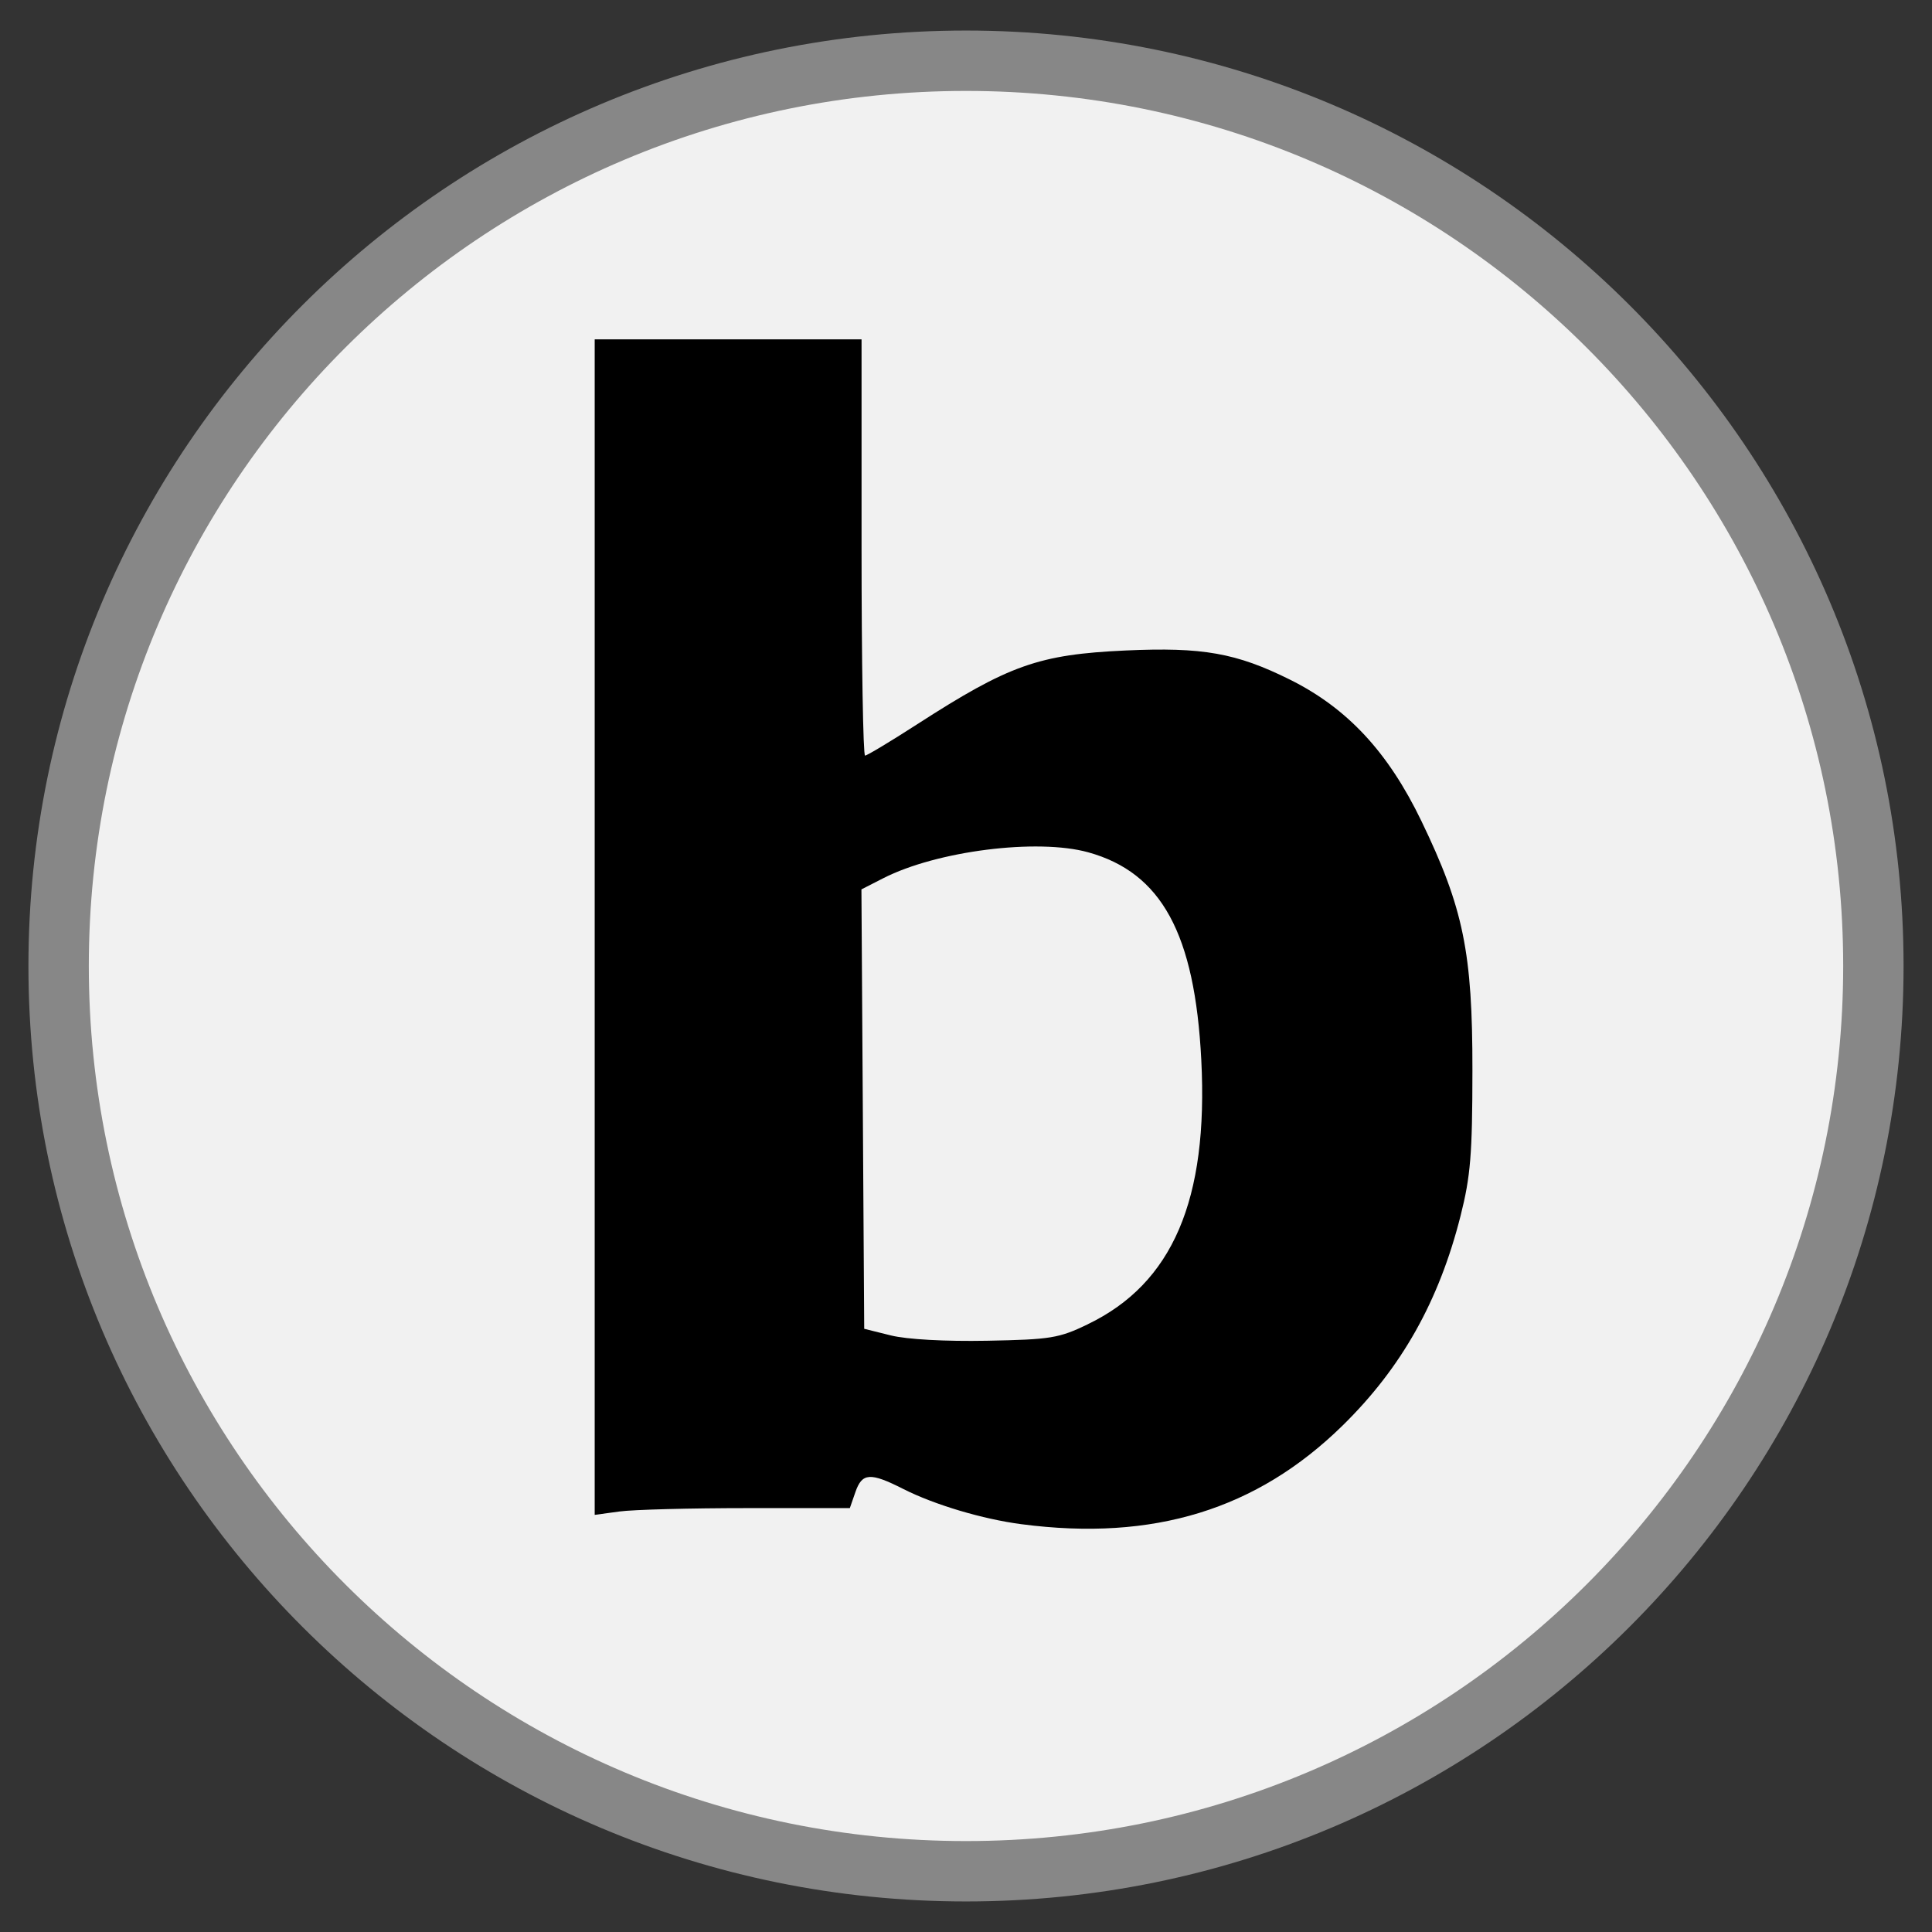
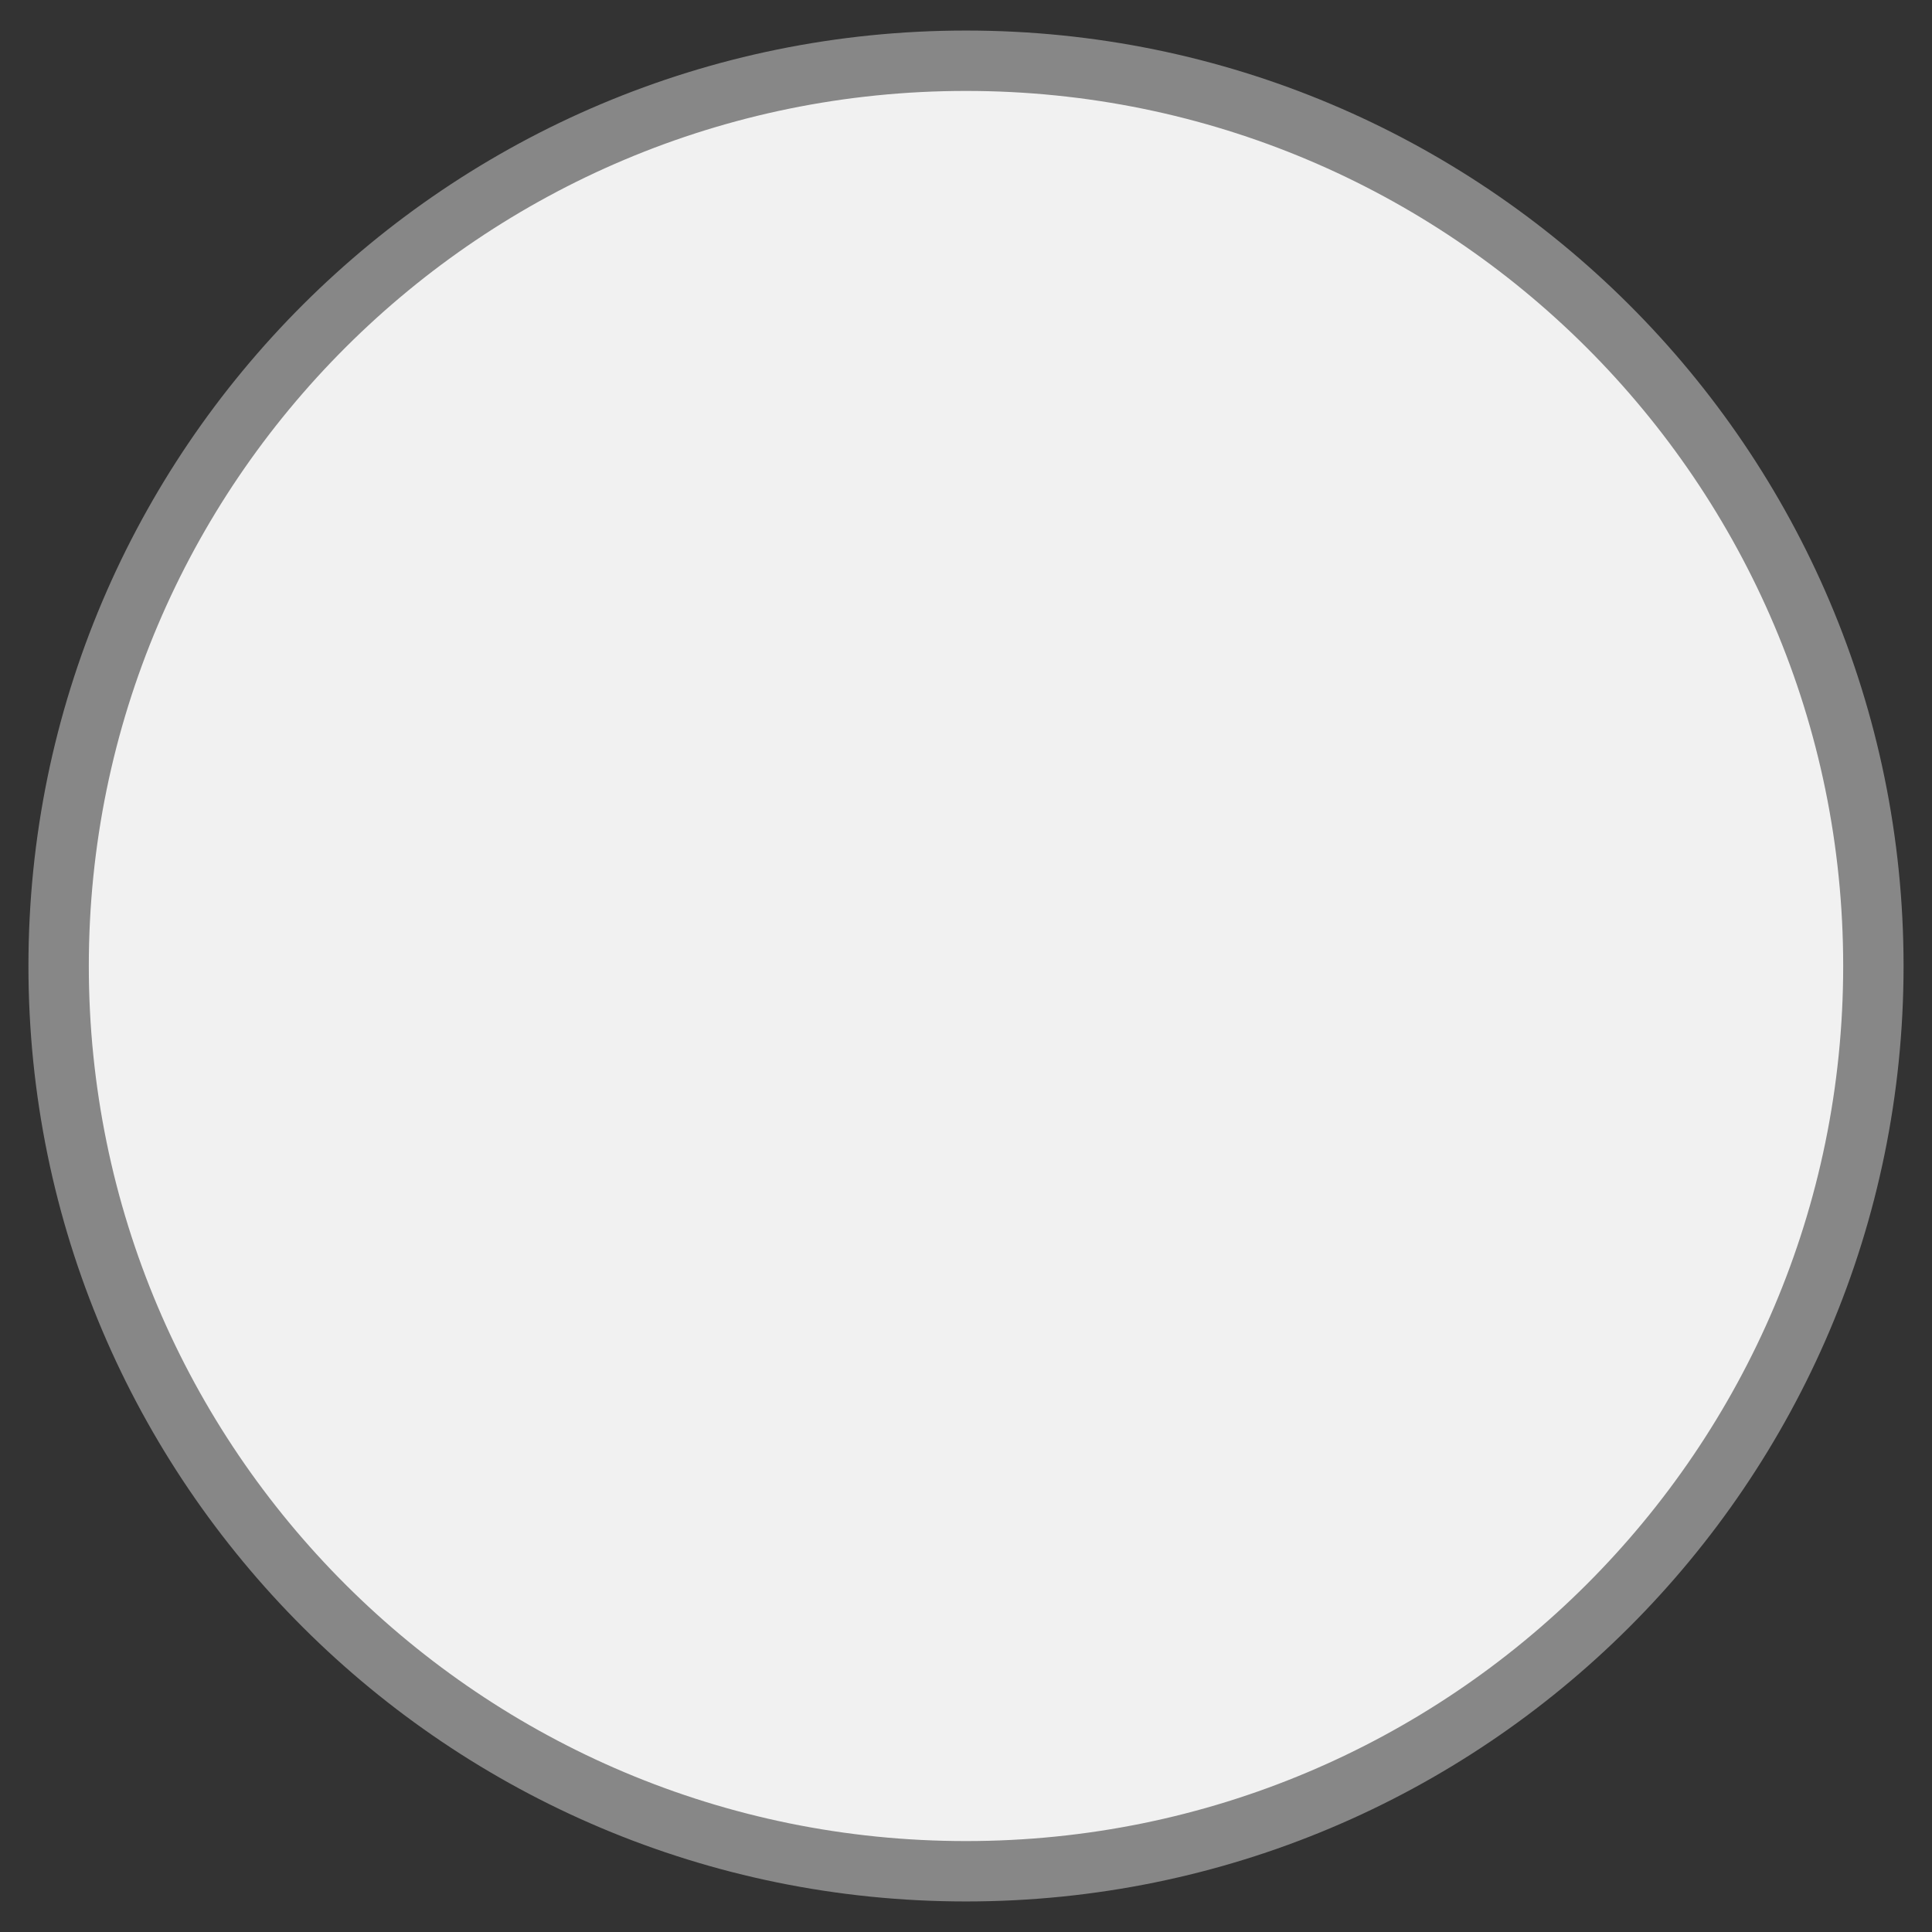
<svg xmlns="http://www.w3.org/2000/svg" xmlns:ns1="http://www.inkscape.org/namespaces/inkscape" xmlns:ns2="http://sodipodi.sourceforge.net/DTD/sodipodi-0.dtd" id="svg2985" version="1.1" ns1:version="0.91 r13725" width="32" height="32" ns2:docname="options_font_weight_bold.svg">
  <rect width="100%" height="100%" fill="#333333" stroke="none" />
  <defs id="defs2989" />
  <ns2:namedview pagecolor="#ffffff" bordercolor="#666666" borderopacity="1" objecttolerance="10" gridtolerance="10" guidetolerance="10" ns1:pageopacity="0" ns1:pageshadow="2" ns1:window-width="1920" ns1:window-height="1028" id="namedview2987" showgrid="false" ns1:zoom="0.70710675" ns1:cx="-450.67834" ns1:cy="279.50809" ns1:window-x="-8" ns1:window-y="-8" ns1:window-maximized="1" ns1:current-layer="svg2985" />
  <path style="fill:#f1f1f1;fill-opacity:1;stroke:#878787;stroke-width:1px;stroke-linecap:butt;stroke-linejoin:miter;stroke-opacity:1" d="m 31.029,16 c 0,8.281 -6.729,14.994 -15.029,14.994 -8.3,0 -15.029,-6.713 -15.029,-14.994 0,-8.281 6.729,-14.994 15.029,-14.994 8.3,0 15.029,6.713 15.029,14.994 z" id="path3769-3" ns1:connector-curvature="0" />
-   <path style="color:#000000;clip-rule:nonzero;display:inline;overflow:visible;visibility:visible;opacity:1;isolation:auto;mix-blend-mode:normal;color-interpolation:sRGB;color-interpolation-filters:linearRGB;solid-color:#000000;solid-opacity:1;fill:#000000;fill-opacity:1;fill-rule:evenodd;stroke:none;stroke-width:1;stroke-linecap:round;stroke-linejoin:miter;stroke-miterlimit:4;stroke-dasharray:none;stroke-dashoffset:0;stroke-opacity:1;color-rendering:auto;image-rendering:auto;shape-rendering:auto;text-rendering:auto;enable-background:accumulate" d="m 16.921,25.246 c -0.645,-0.084 -1.442,-0.322 -1.96,-0.584 -0.548,-0.278 -0.682,-0.269 -0.793,0.052 l -0.092,0.265 -1.703,0 c -0.936,0 -1.887,0.025 -2.113,0.056 l -0.41,0.056 0,-9.735 0,-9.735 2.21,0 2.21,0 0,3.447 c 0,1.896 0.026,3.447 0.058,3.447 0.032,0 0.42,-0.233 0.862,-0.518 1.524,-0.983 2.014,-1.157 3.455,-1.223 1.271,-0.058 1.832,0.041 2.719,0.482 0.951,0.473 1.627,1.199 2.178,2.341 0.698,1.447 0.848,2.179 0.846,4.134 -0.001,1.39 -0.031,1.751 -0.196,2.405 -0.357,1.415 -0.979,2.52 -1.956,3.477 -1.421,1.392 -3.133,1.918 -5.314,1.633 z m 1.095,-3.312 c 1.405,-0.675 2,-2.061 1.881,-4.38 -0.107,-2.089 -0.658,-3.1 -1.872,-3.437 -0.844,-0.234 -2.507,-0.024 -3.395,0.429 l -0.362,0.185 0.023,3.639 0.023,3.639 0.442,0.11 c 0.267,0.066 0.898,0.101 1.591,0.088 1.056,-0.02 1.191,-0.042 1.669,-0.272 z" id="path4213" ns1:connector-curvature="0" />
</svg>